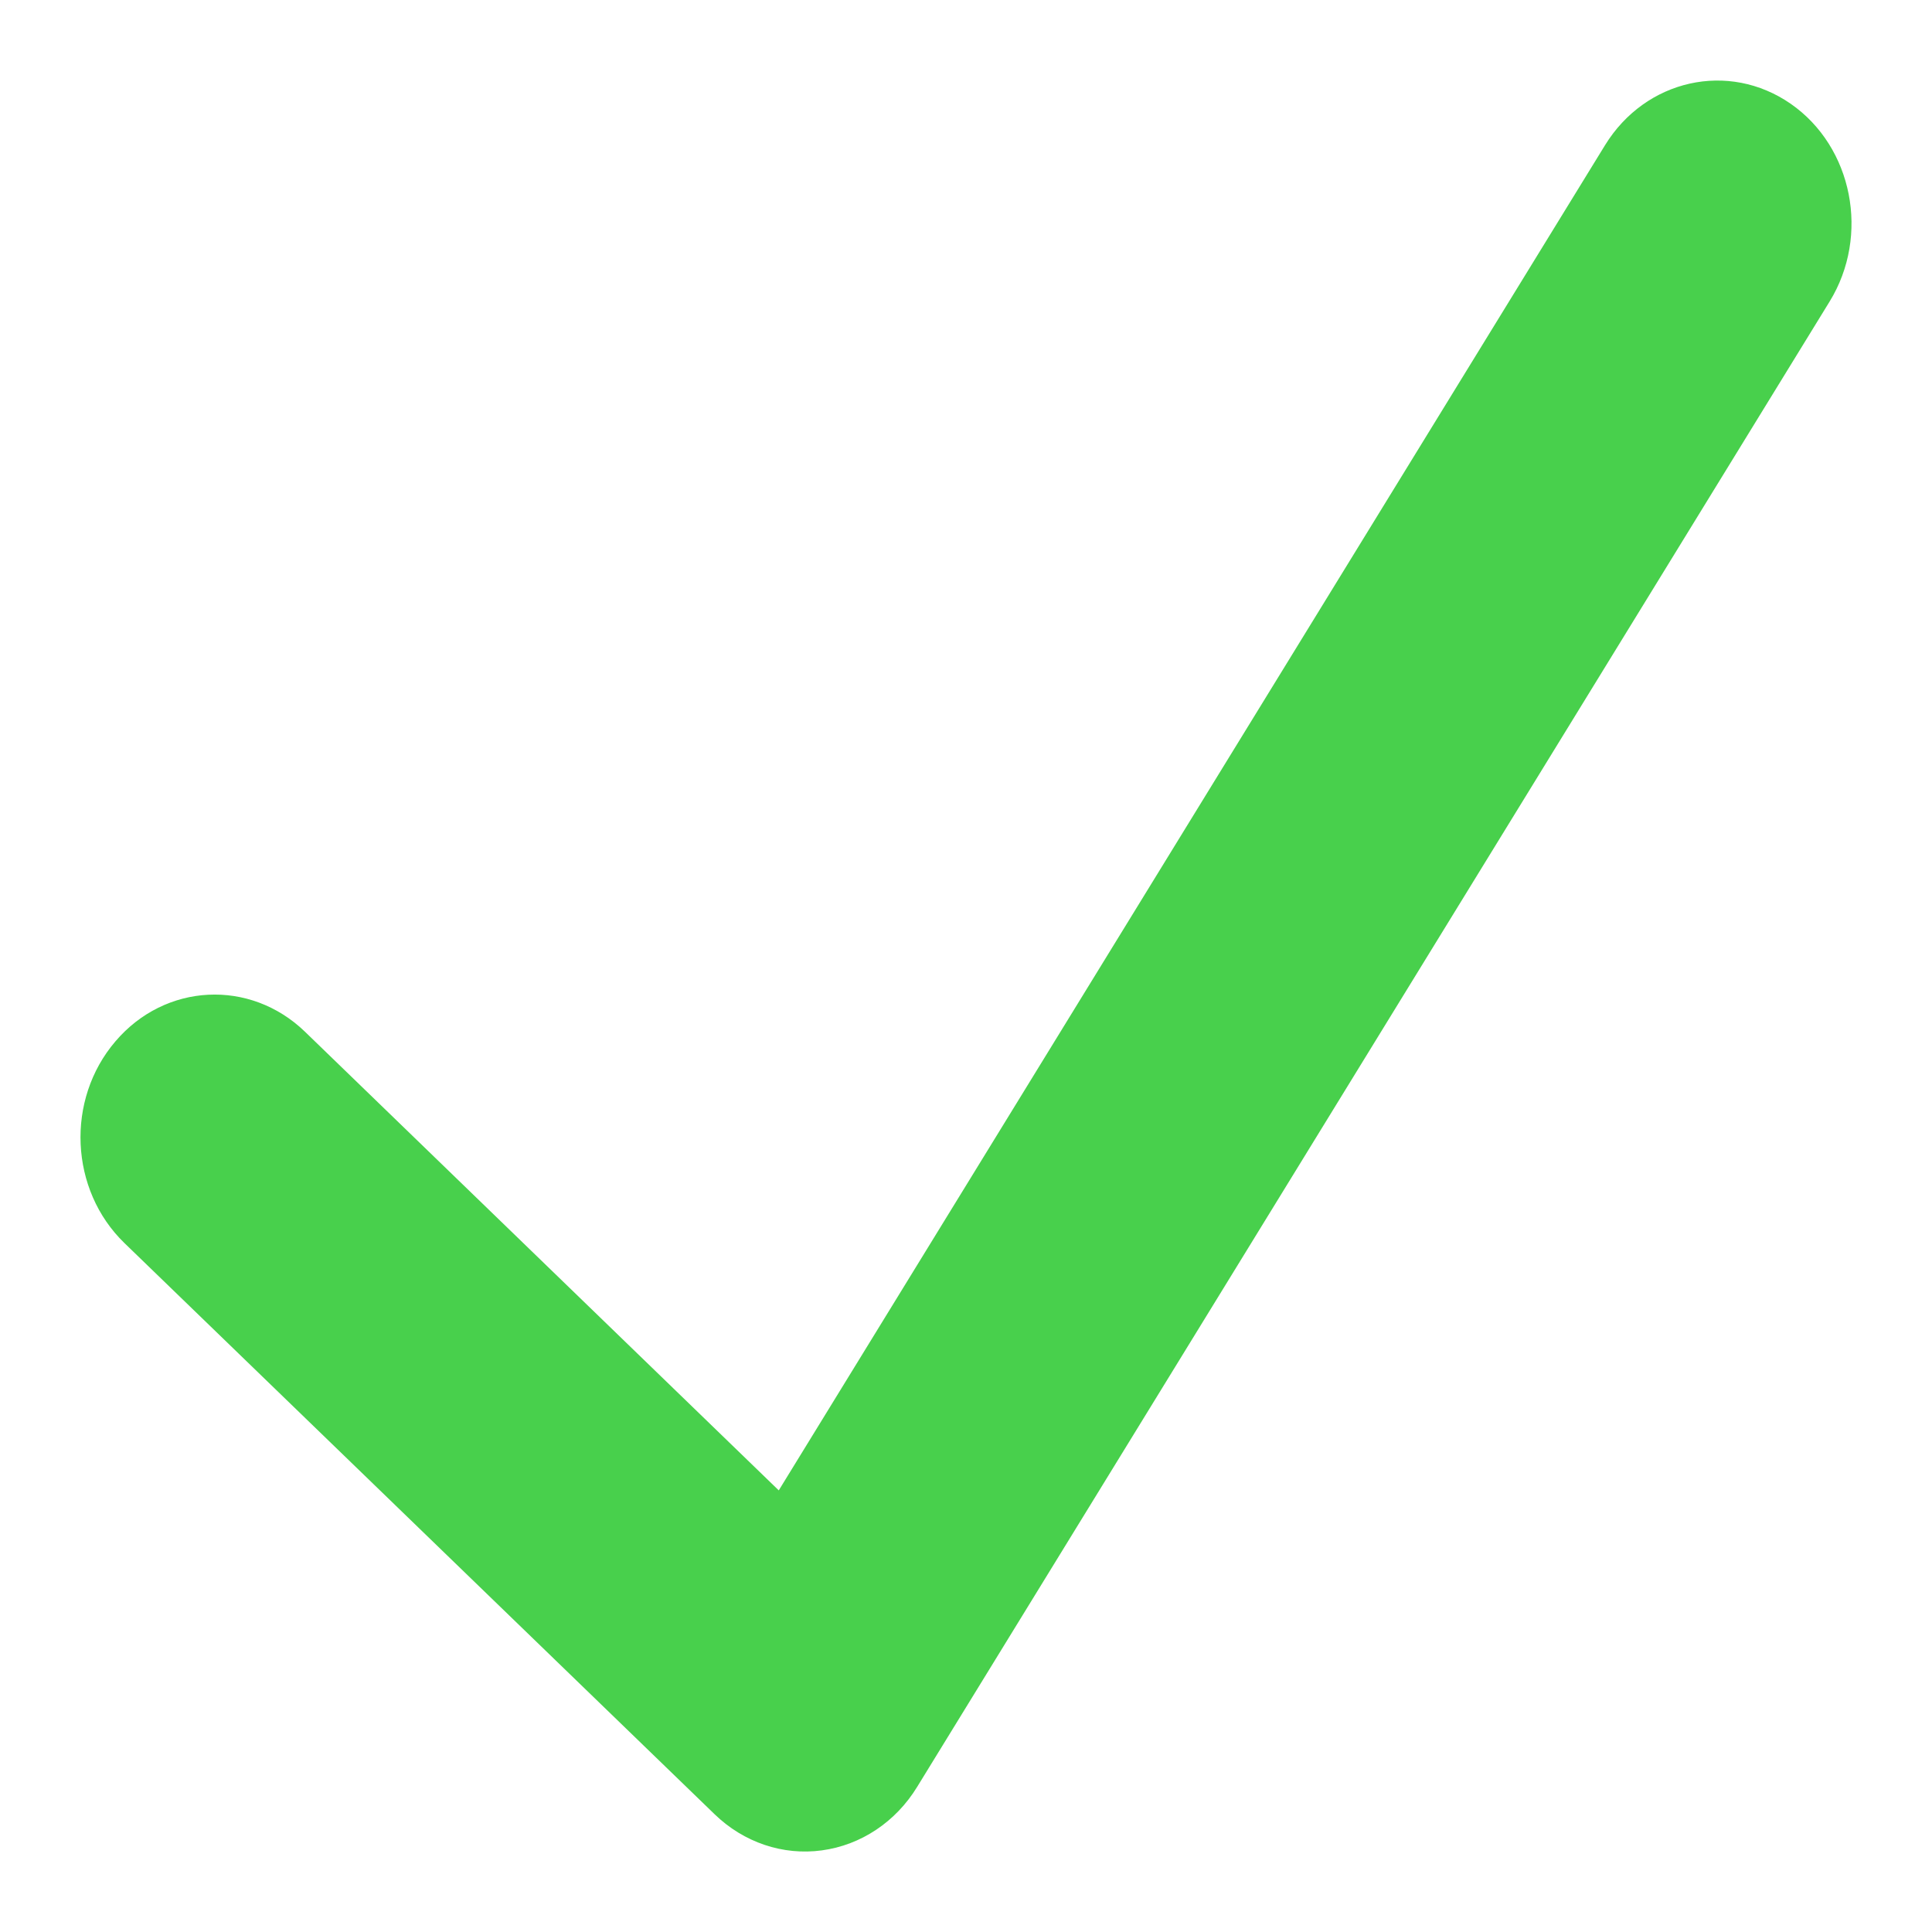
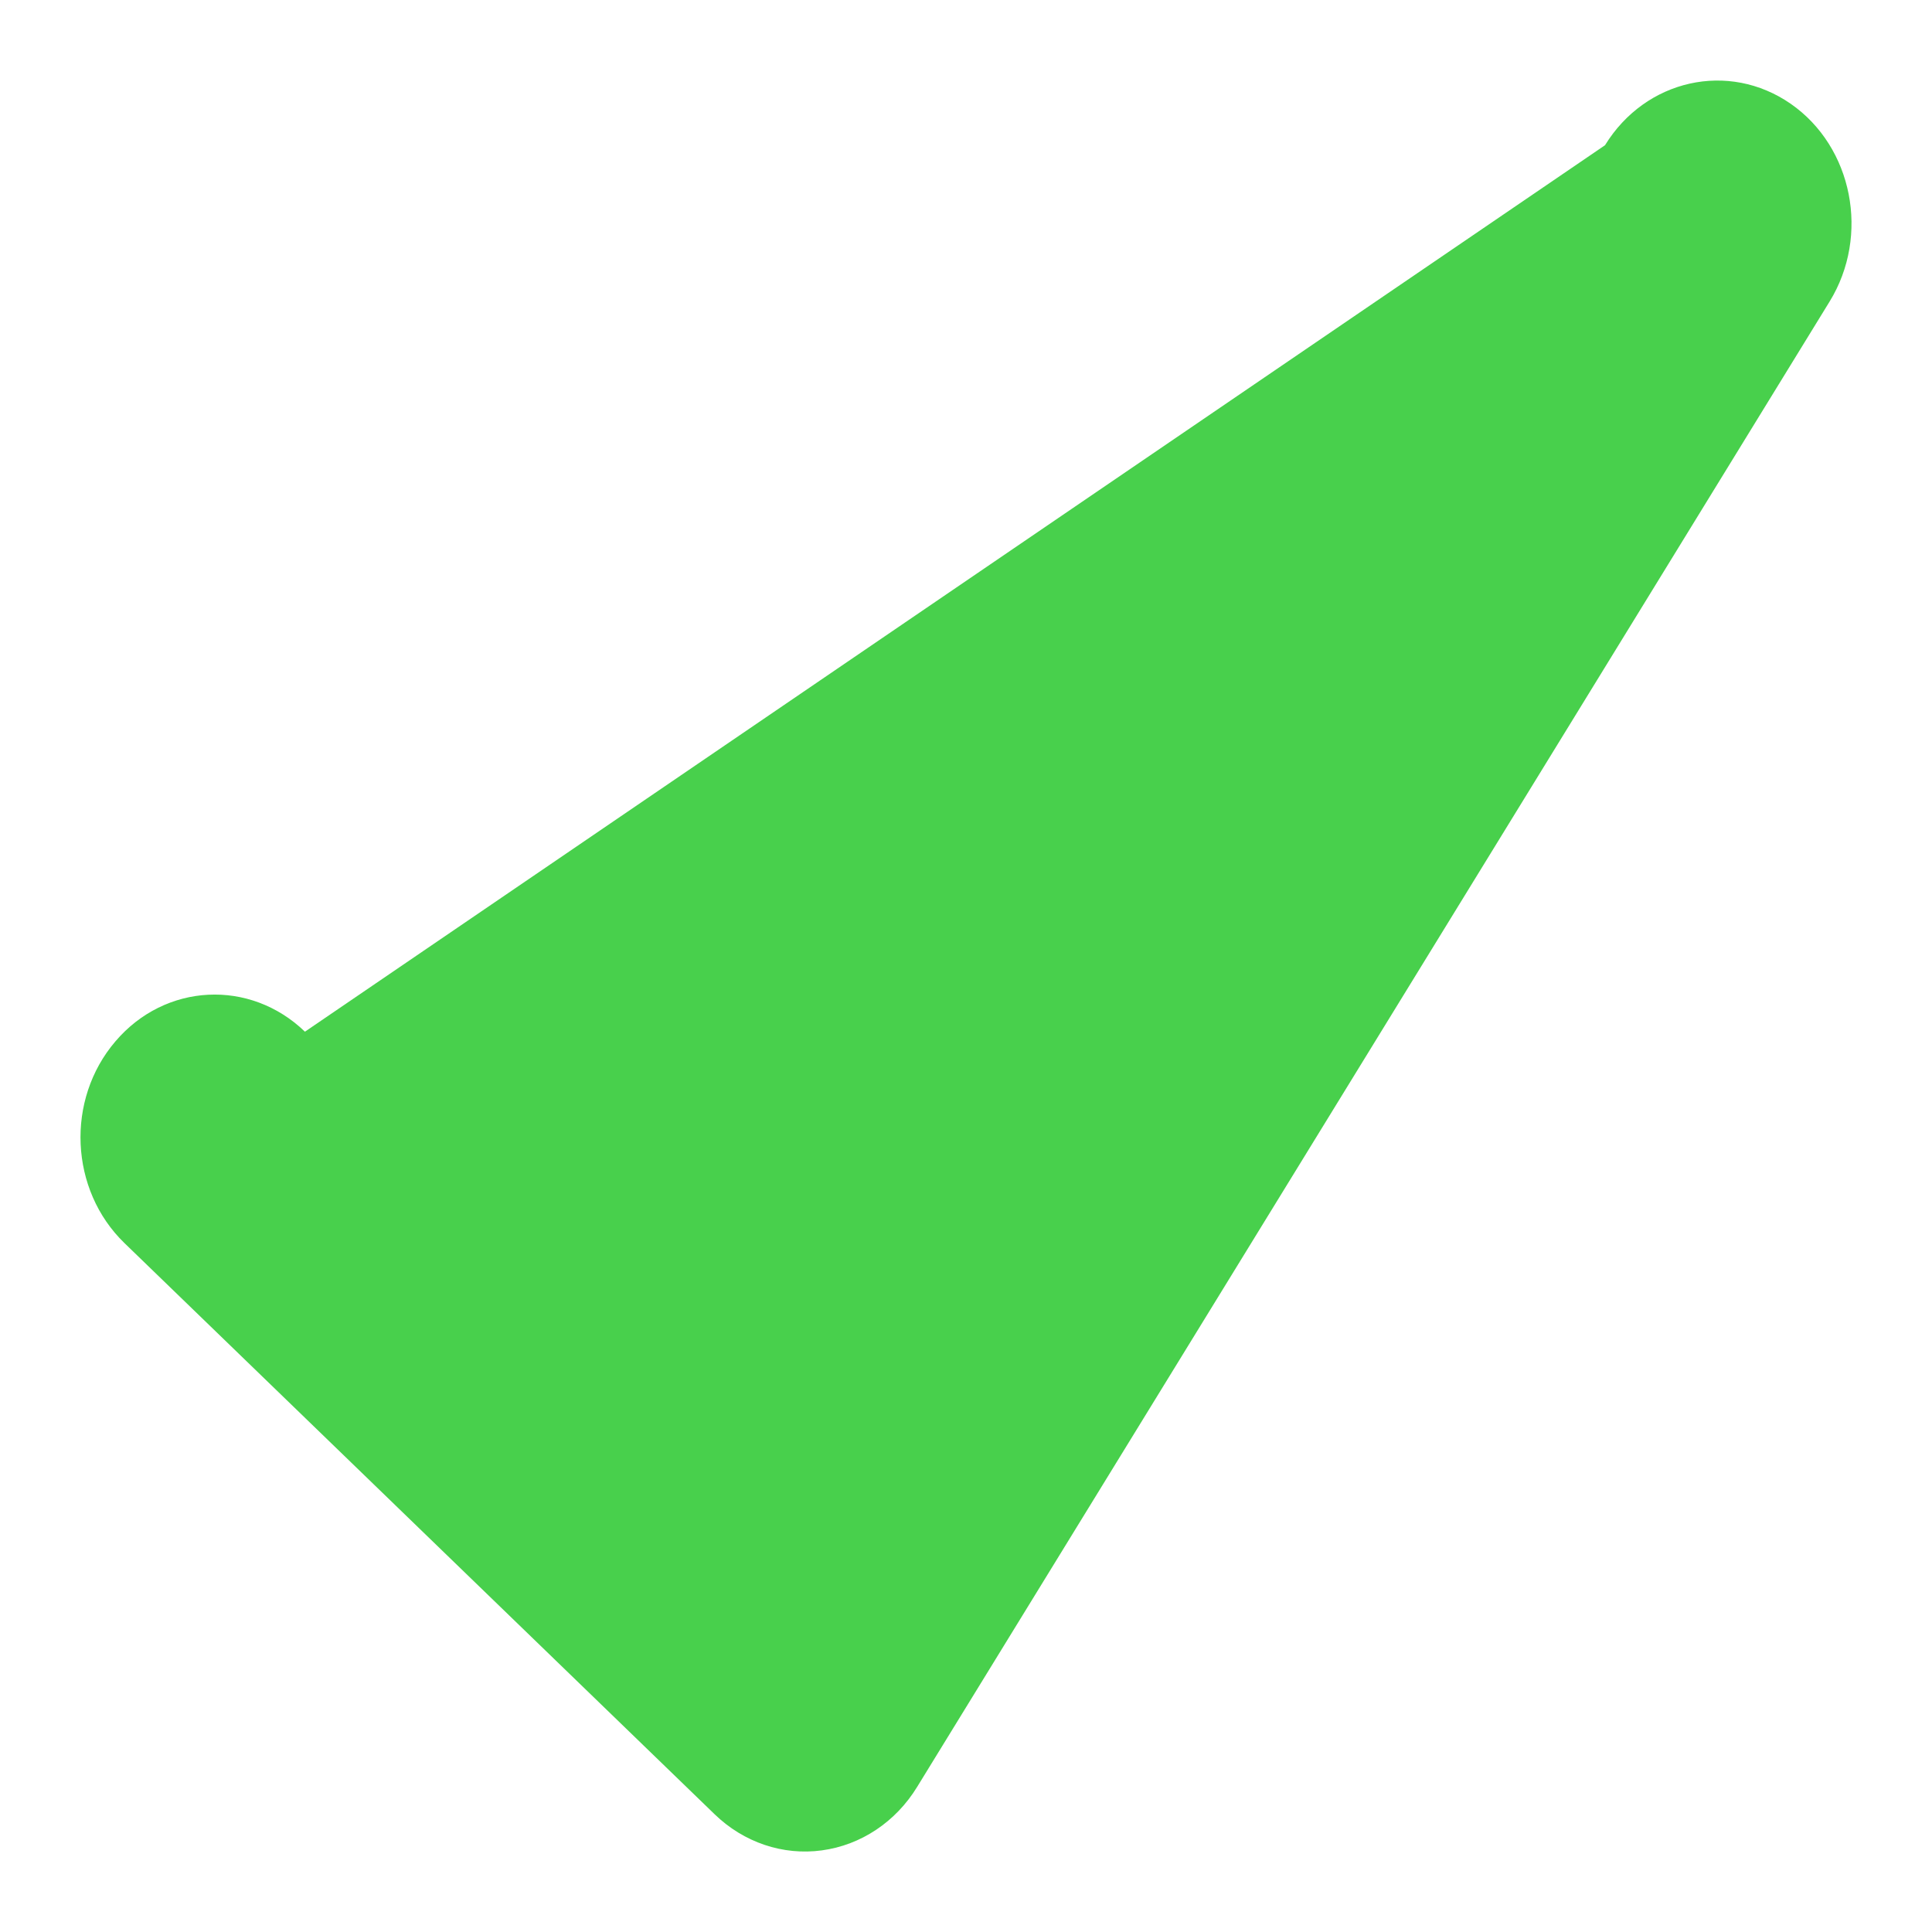
<svg xmlns="http://www.w3.org/2000/svg" width="12" height="12" viewBox="0 0 12 12" fill="none">
-   <path fill-rule="evenodd" clip-rule="evenodd" d="M11.123 0.645C11.508 0.913 11.616 1.463 11.364 1.873L5.697 11.098C5.564 11.316 5.348 11.46 5.105 11.493C4.863 11.526 4.62 11.444 4.439 11.269L0.773 7.721C0.432 7.391 0.407 6.83 0.717 6.468C1.026 6.105 1.553 6.079 1.894 6.408L4.837 9.257L9.969 0.902C10.221 0.492 10.737 0.377 11.123 0.645Z" fill="#48D04C" />
+   <path fill-rule="evenodd" clip-rule="evenodd" d="M11.123 0.645C11.508 0.913 11.616 1.463 11.364 1.873L5.697 11.098C5.564 11.316 5.348 11.46 5.105 11.493C4.863 11.526 4.62 11.444 4.439 11.269L0.773 7.721C0.432 7.391 0.407 6.83 0.717 6.468C1.026 6.105 1.553 6.079 1.894 6.408L9.969 0.902C10.221 0.492 10.737 0.377 11.123 0.645Z" fill="#48D04C" />
</svg>